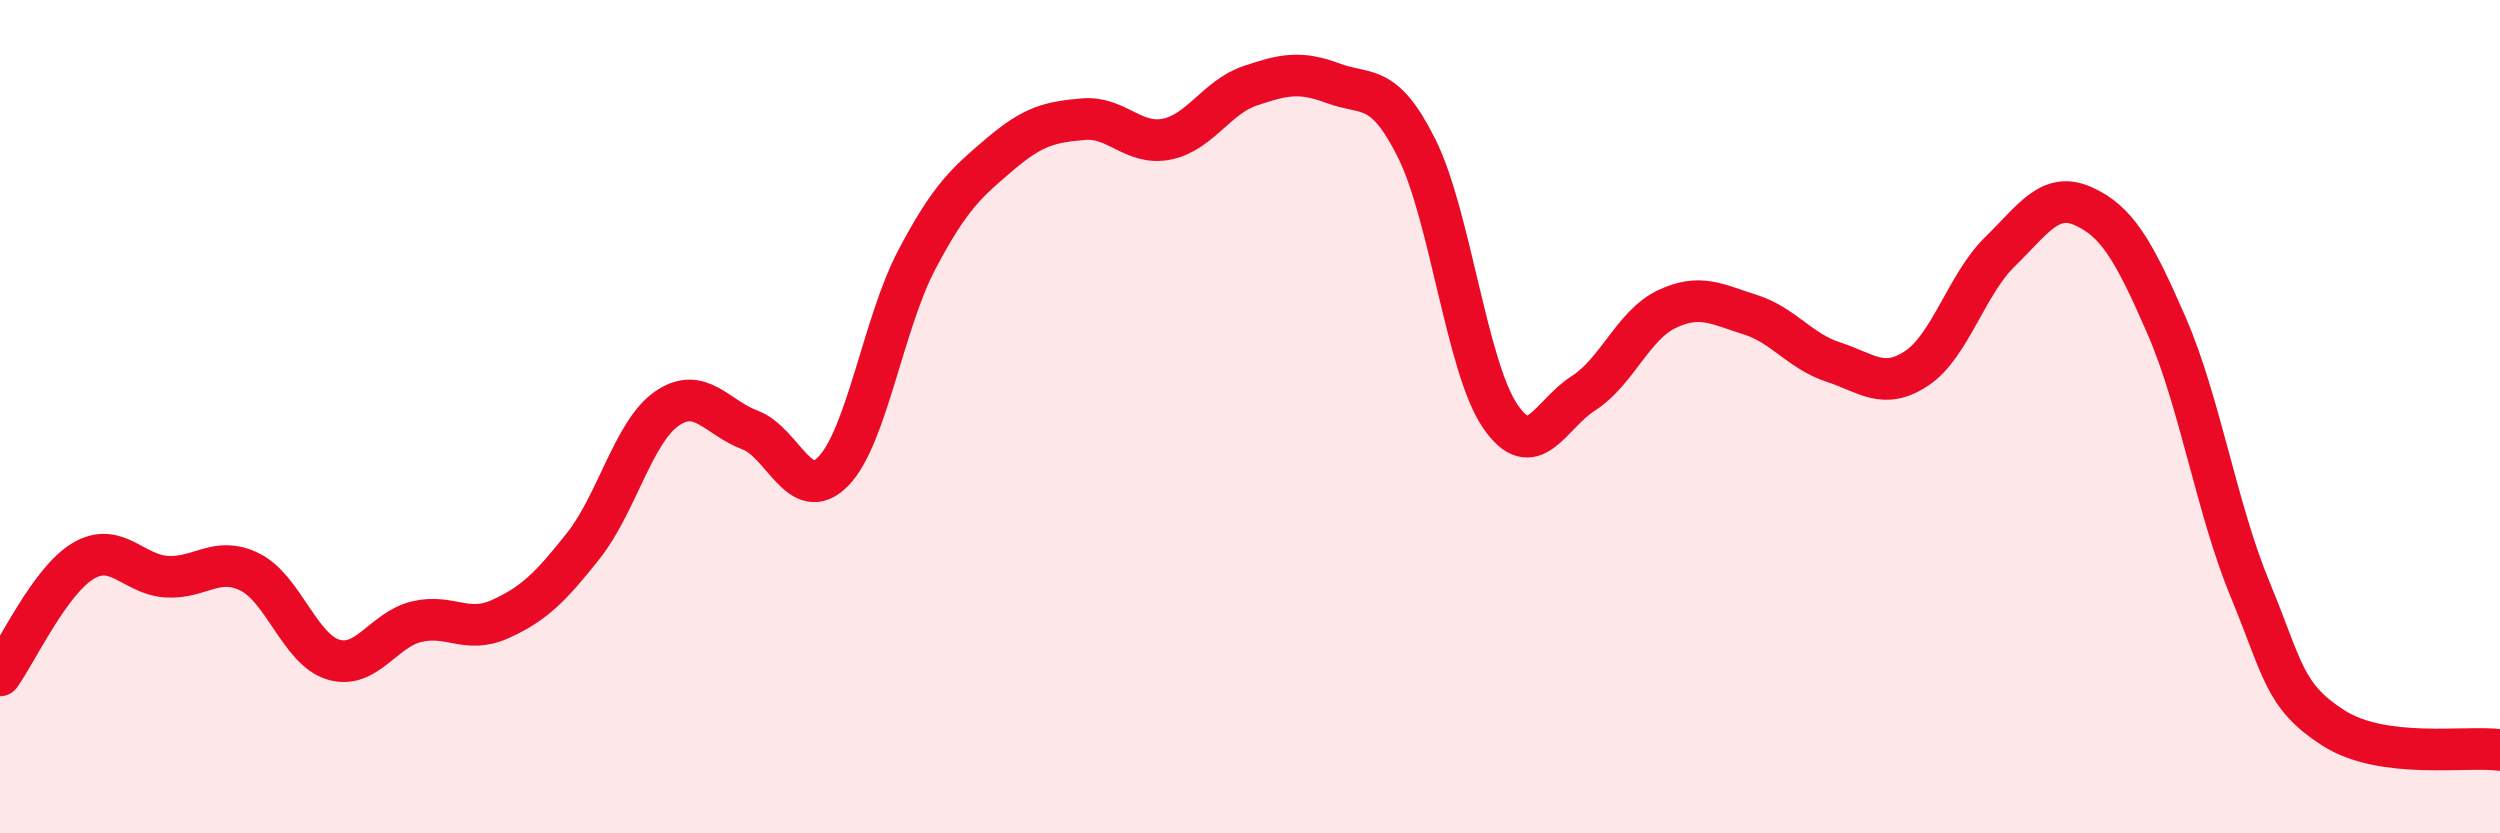
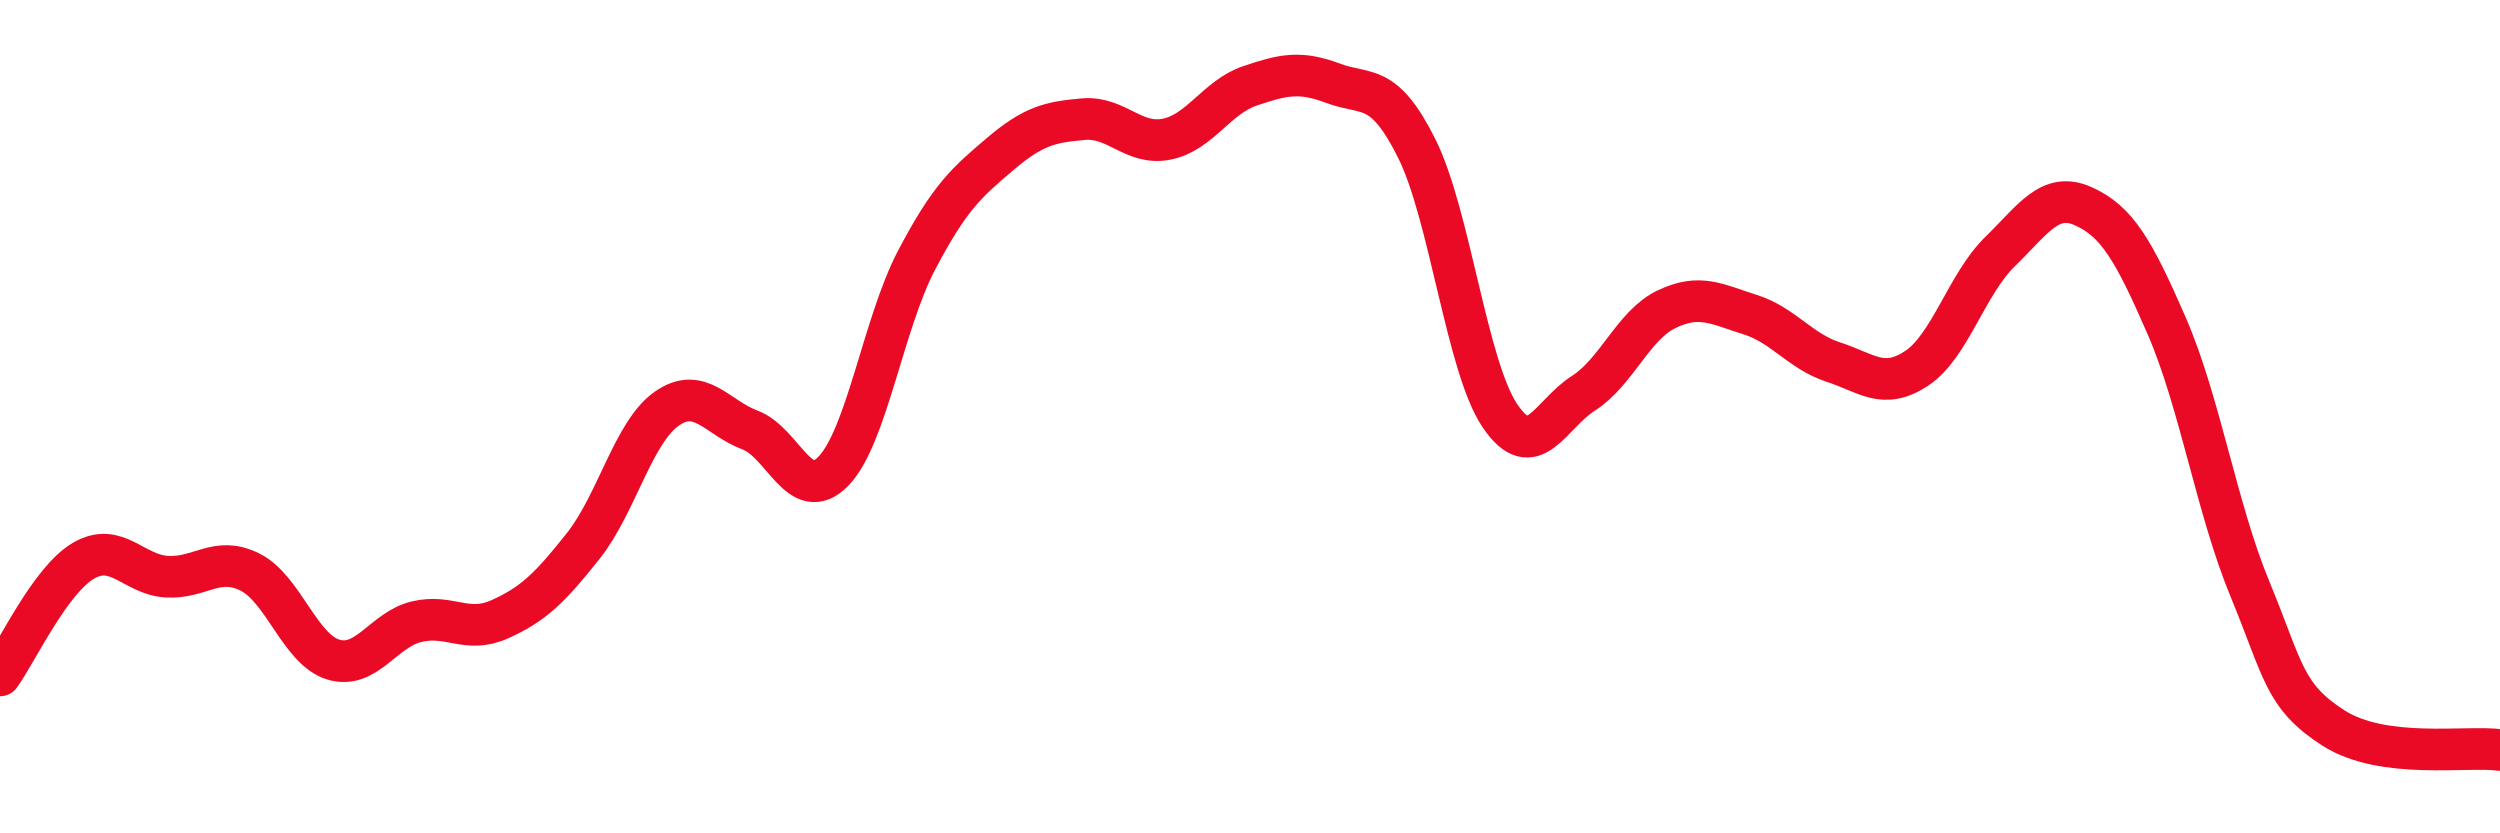
<svg xmlns="http://www.w3.org/2000/svg" width="60" height="20" viewBox="0 0 60 20">
-   <path d="M 0,16.21 C 0.4,15.66 1.2,13.93 2,13.46 C 2.8,12.99 3.2,13.79 4,13.84 C 4.8,13.89 5.2,13.33 6,13.73 C 6.8,14.13 7.2,15.59 8,15.83 C 8.8,16.07 9.2,15.11 10,14.92 C 10.8,14.73 11.2,15.22 12,14.86 C 12.8,14.5 13.2,14.11 14,13.1 C 14.8,12.09 15.2,10.37 16,9.81 C 16.8,9.25 17.2,10.02 18,10.32 C 18.8,10.62 19.2,12.13 20,11.31 C 20.8,10.49 21.2,7.76 22,6.24 C 22.8,4.72 23.2,4.38 24,3.7 C 24.8,3.02 25.2,2.93 26,2.86 C 26.8,2.79 27.2,3.5 28,3.34 C 28.8,3.18 29.2,2.33 30,2.06 C 30.8,1.79 31.2,1.7 32,2 C 32.8,2.3 33.2,1.96 34,3.56 C 34.8,5.16 35.2,8.8 36,9.98 C 36.8,11.16 37.2,9.95 38,9.44 C 38.8,8.93 39.2,7.8 40,7.42 C 40.8,7.04 41.2,7.3 42,7.55 C 42.8,7.8 43.2,8.43 44,8.69 C 44.8,8.95 45.2,9.37 46,8.84 C 46.8,8.31 47.2,6.82 48,6.04 C 48.8,5.26 49.2,4.59 50,4.95 C 50.8,5.31 51.2,5.98 52,7.82 C 52.8,9.66 53.2,12.21 54,14.14 C 54.8,16.07 54.8,16.7 56,17.47 C 57.2,18.24 59.2,17.89 60,18L60 20L0 20Z" fill="#EB0A25" opacity="0.1" stroke-linecap="round" stroke-linejoin="round" />
  <path d="M 0,16.21 C 0.4,15.66 1.2,13.93 2,13.46 C 2.8,12.99 3.2,13.79 4,13.84 C 4.8,13.89 5.2,13.33 6,13.73 C 6.8,14.13 7.2,15.59 8,15.83 C 8.8,16.07 9.2,15.11 10,14.92 C 10.8,14.73 11.2,15.22 12,14.86 C 12.8,14.5 13.2,14.11 14,13.1 C 14.8,12.09 15.2,10.37 16,9.81 C 16.8,9.25 17.2,10.02 18,10.32 C 18.8,10.62 19.2,12.13 20,11.31 C 20.8,10.49 21.2,7.76 22,6.24 C 22.8,4.72 23.2,4.38 24,3.7 C 24.8,3.02 25.2,2.93 26,2.86 C 26.8,2.79 27.2,3.5 28,3.34 C 28.8,3.18 29.2,2.33 30,2.06 C 30.8,1.79 31.2,1.7 32,2 C 32.8,2.3 33.2,1.96 34,3.56 C 34.8,5.16 35.2,8.8 36,9.98 C 36.8,11.16 37.2,9.95 38,9.44 C 38.8,8.93 39.2,7.8 40,7.42 C 40.8,7.04 41.2,7.3 42,7.55 C 42.8,7.8 43.2,8.43 44,8.69 C 44.8,8.95 45.2,9.37 46,8.84 C 46.8,8.31 47.2,6.82 48,6.04 C 48.8,5.26 49.2,4.59 50,4.95 C 50.8,5.31 51.2,5.98 52,7.82 C 52.8,9.66 53.2,12.21 54,14.14 C 54.8,16.07 54.8,16.7 56,17.47 C 57.2,18.24 59.2,17.89 60,18" stroke="#EB0A25" stroke-width="1" fill="none" stroke-linecap="round" stroke-linejoin="round" />
</svg>